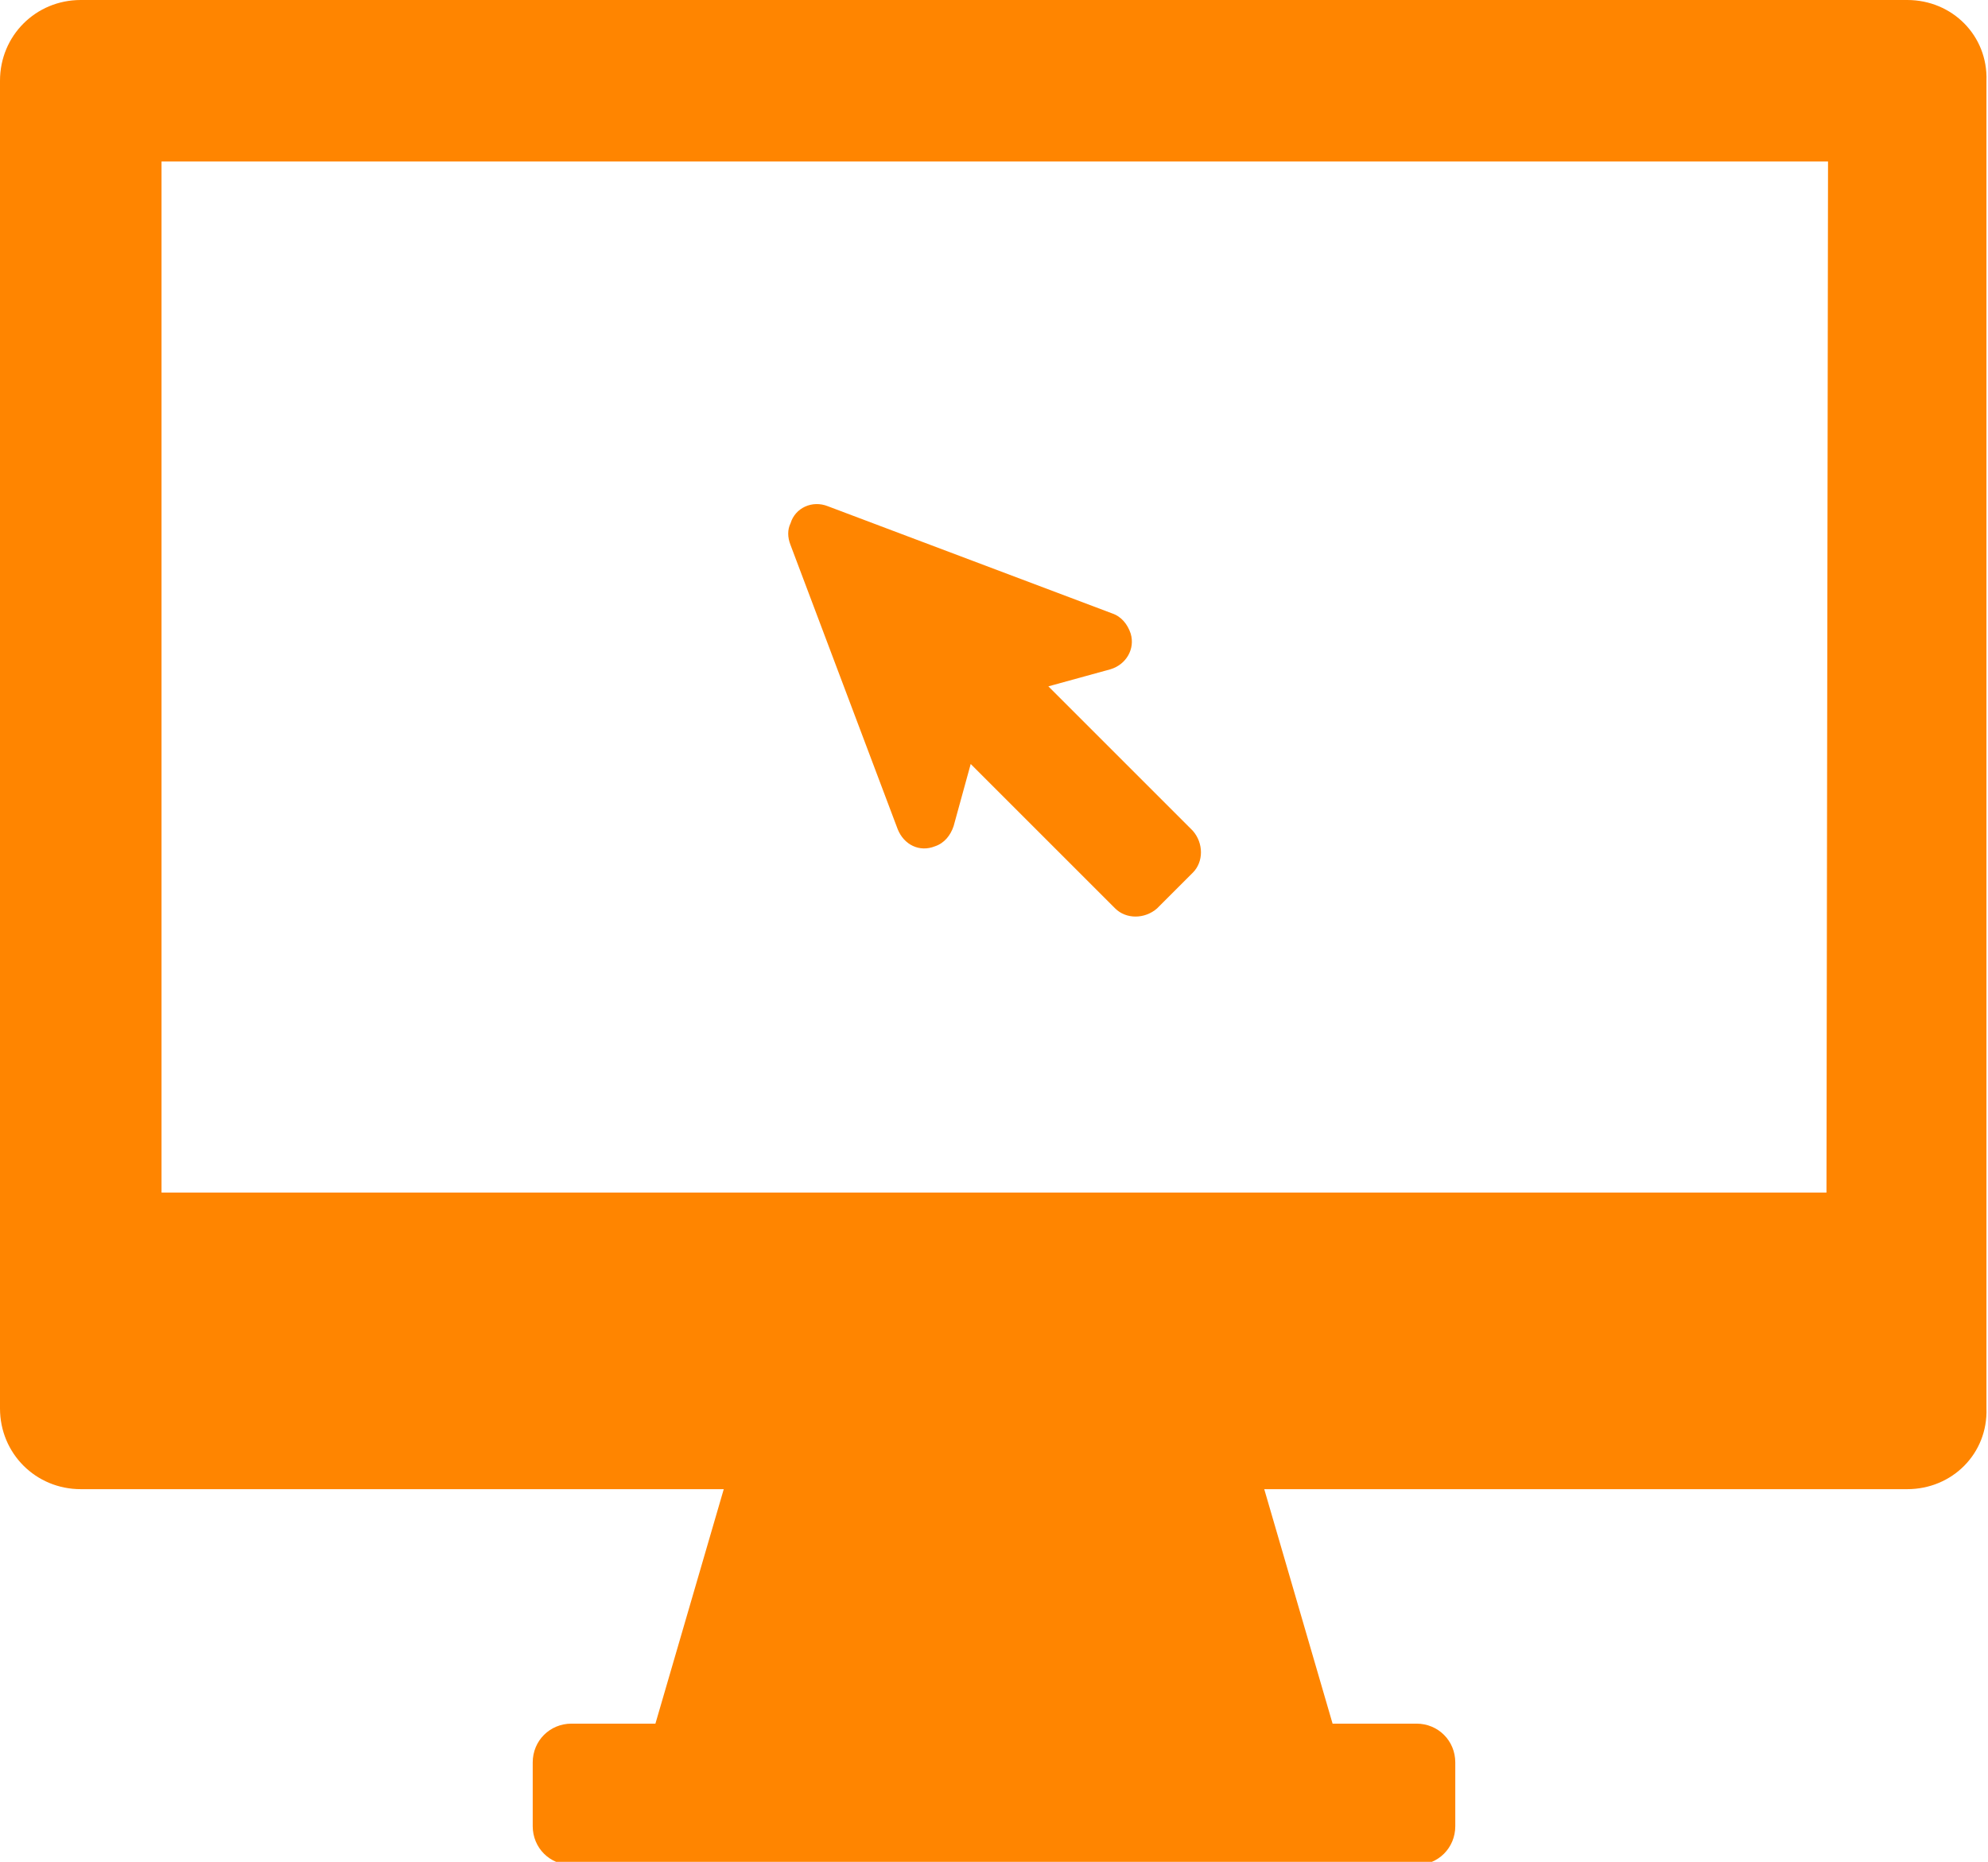
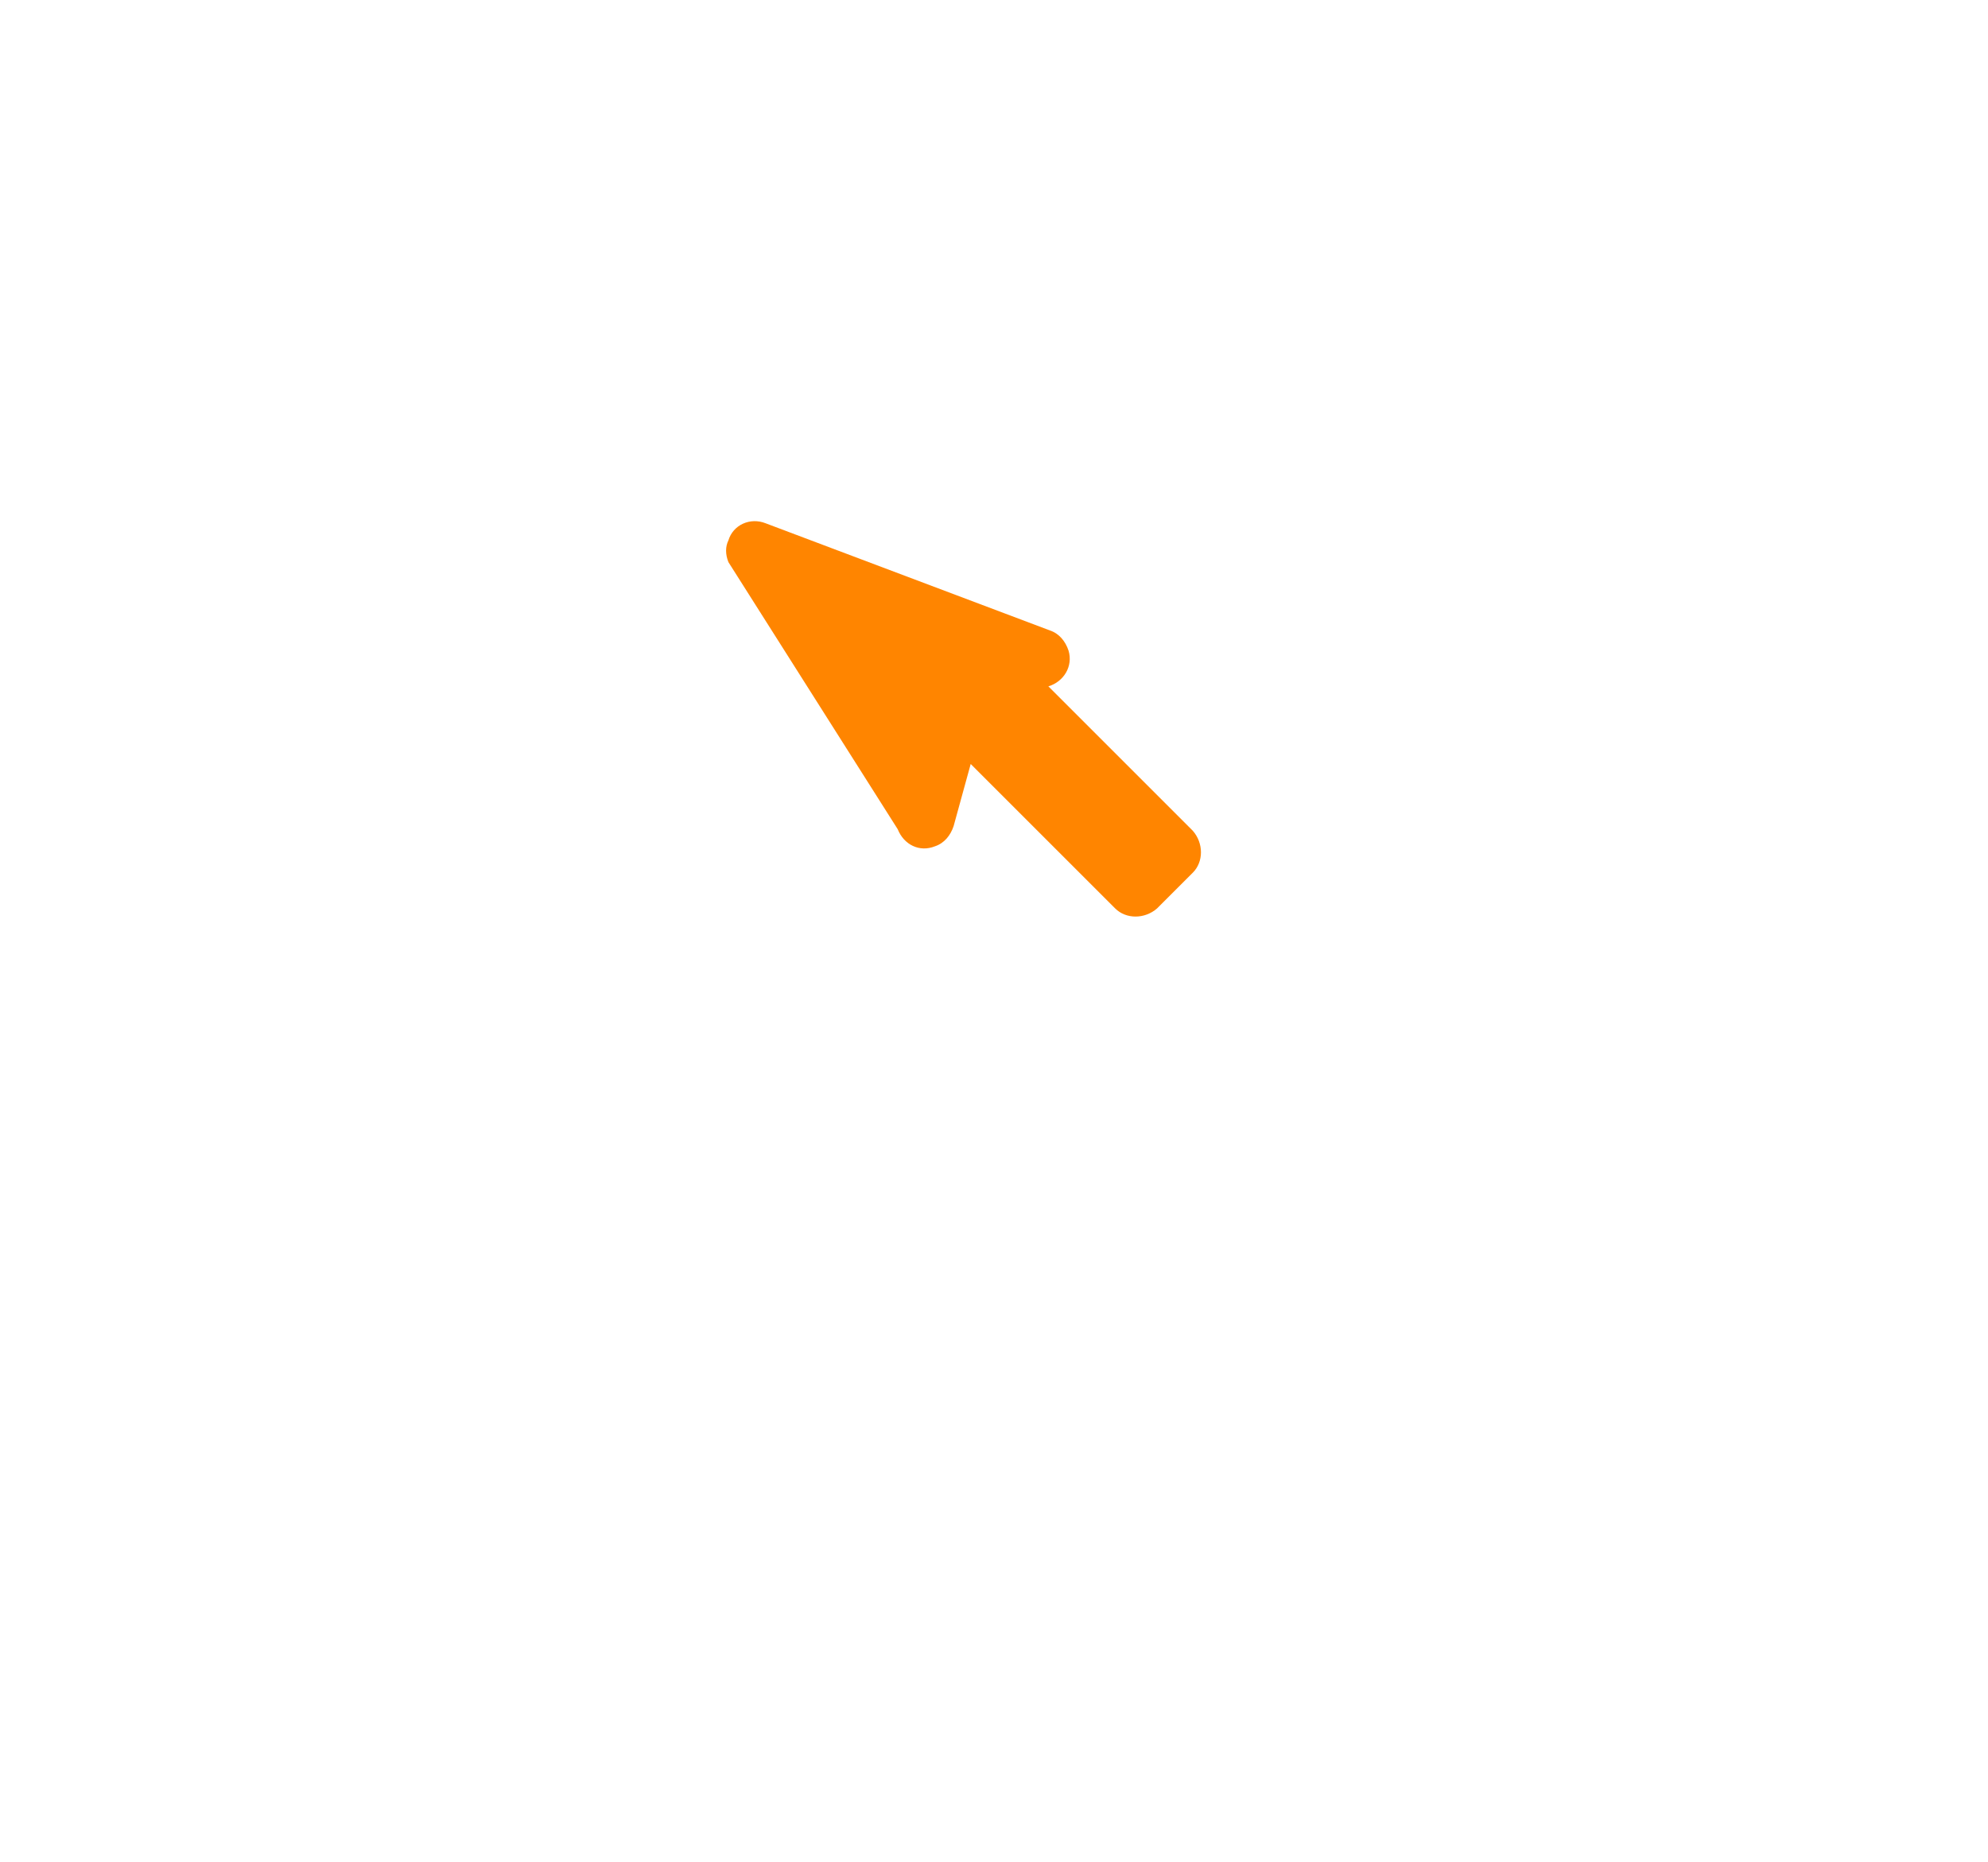
<svg xmlns="http://www.w3.org/2000/svg" xmlns:xlink="http://www.w3.org/1999/xlink" version="1.1" id="レイヤー_1" x="0px" y="0px" viewBox="0 0 128 119.9" style="enable-background:new 0 0 128 119.9;" xml:space="preserve">
  <style type="text/css">
	.st0{clip-path:url(#SVGID_2_);}
	.st1{fill:#FF8500;}
</style>
  <title>icon_display</title>
  <g>
    <g>
      <defs>
        <rect id="SVGID_1_" width="128" height="120.3" />
      </defs>
      <clipPath id="SVGID_2_">
        <use xlink:href="#SVGID_1_" style="overflow:visible;" />
      </clipPath>
      <g class="st0">
-         <path class="st1" d="M122.8,0H5.2C2.3,0,0,2.3,0,5.2v85.5c0,2.9,2.3,5.2,5.2,5.2l0,0h41.4L42.2,111h-5.4c-1.4,0-2.5,1.1-2.5,2.5     l0,0v4.1c0,1.4,1.1,2.5,2.5,2.5l0,0h54.4c1.4,0,2.5-1.1,2.5-2.5l0,0v-4.1c0-1.4-1.1-2.5-2.5-2.5l0,0h-5.4l-4.4-15.1h41.4     c2.9,0,5.2-2.3,5.1-5.2V5.2C128,2.3,125.7,0,122.8,0L122.8,0L122.8,0z M117.6,76.8H10.4V10.4h107.3L117.6,76.8z" />
-       </g>
+         </g>
    </g>
  </g>
-   <path class="st1" d="M57.8,53.4c0.4,1,1.4,1.5,2.4,1.1c0.6-0.2,1-0.7,1.2-1.3l1.1-4l9.3,9.3c0.7,0.7,1.9,0.7,2.7,0l0,0l2.3-2.3  c0.7-0.7,0.7-1.9,0-2.7l0,0l-9.3-9.3l4-1.1c1-0.3,1.6-1.3,1.3-2.3c-0.2-0.6-0.6-1.1-1.2-1.3l-18.3-6.9c-1-0.4-2.1,0.1-2.4,1.1  c-0.2,0.4-0.2,0.9,0,1.4L57.8,53.4z" />
+   <path class="st1" d="M57.8,53.4c0.4,1,1.4,1.5,2.4,1.1c0.6-0.2,1-0.7,1.2-1.3l1.1-4l9.3,9.3c0.7,0.7,1.9,0.7,2.7,0l0,0l2.3-2.3  c0.7-0.7,0.7-1.9,0-2.7l0,0l-9.3-9.3c1-0.3,1.6-1.3,1.3-2.3c-0.2-0.6-0.6-1.1-1.2-1.3l-18.3-6.9c-1-0.4-2.1,0.1-2.4,1.1  c-0.2,0.4-0.2,0.9,0,1.4L57.8,53.4z" />
</svg>